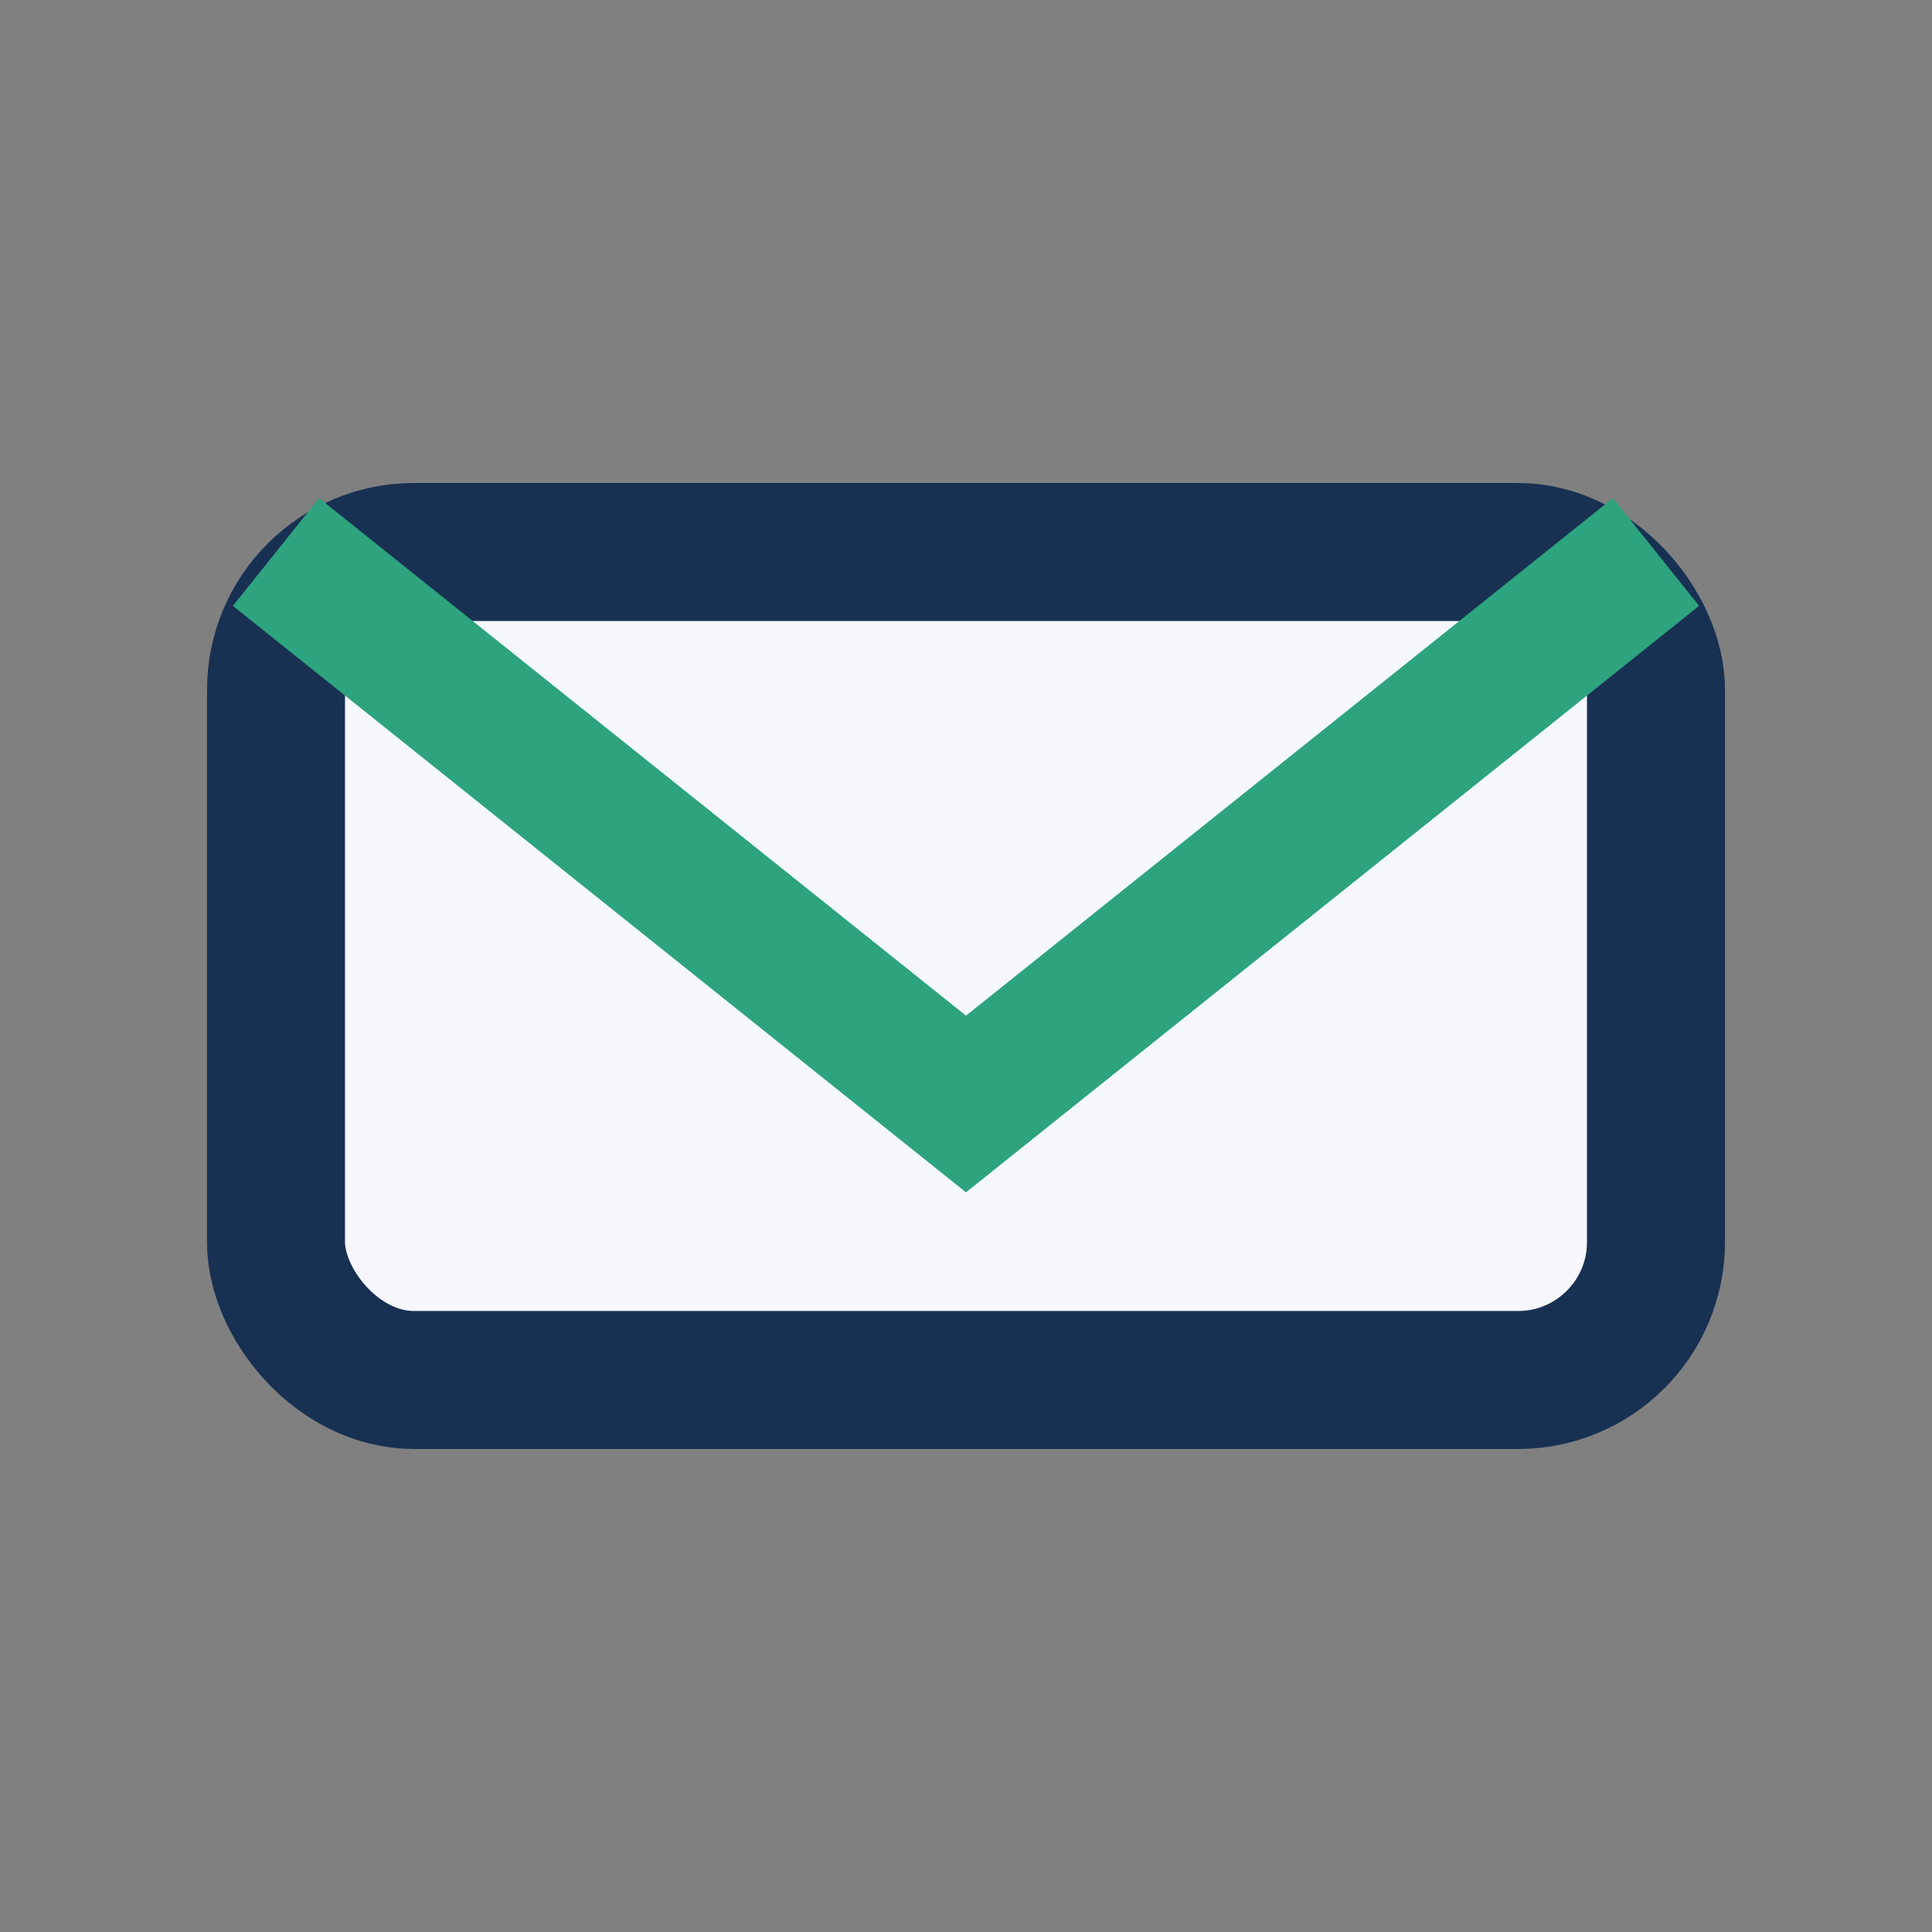
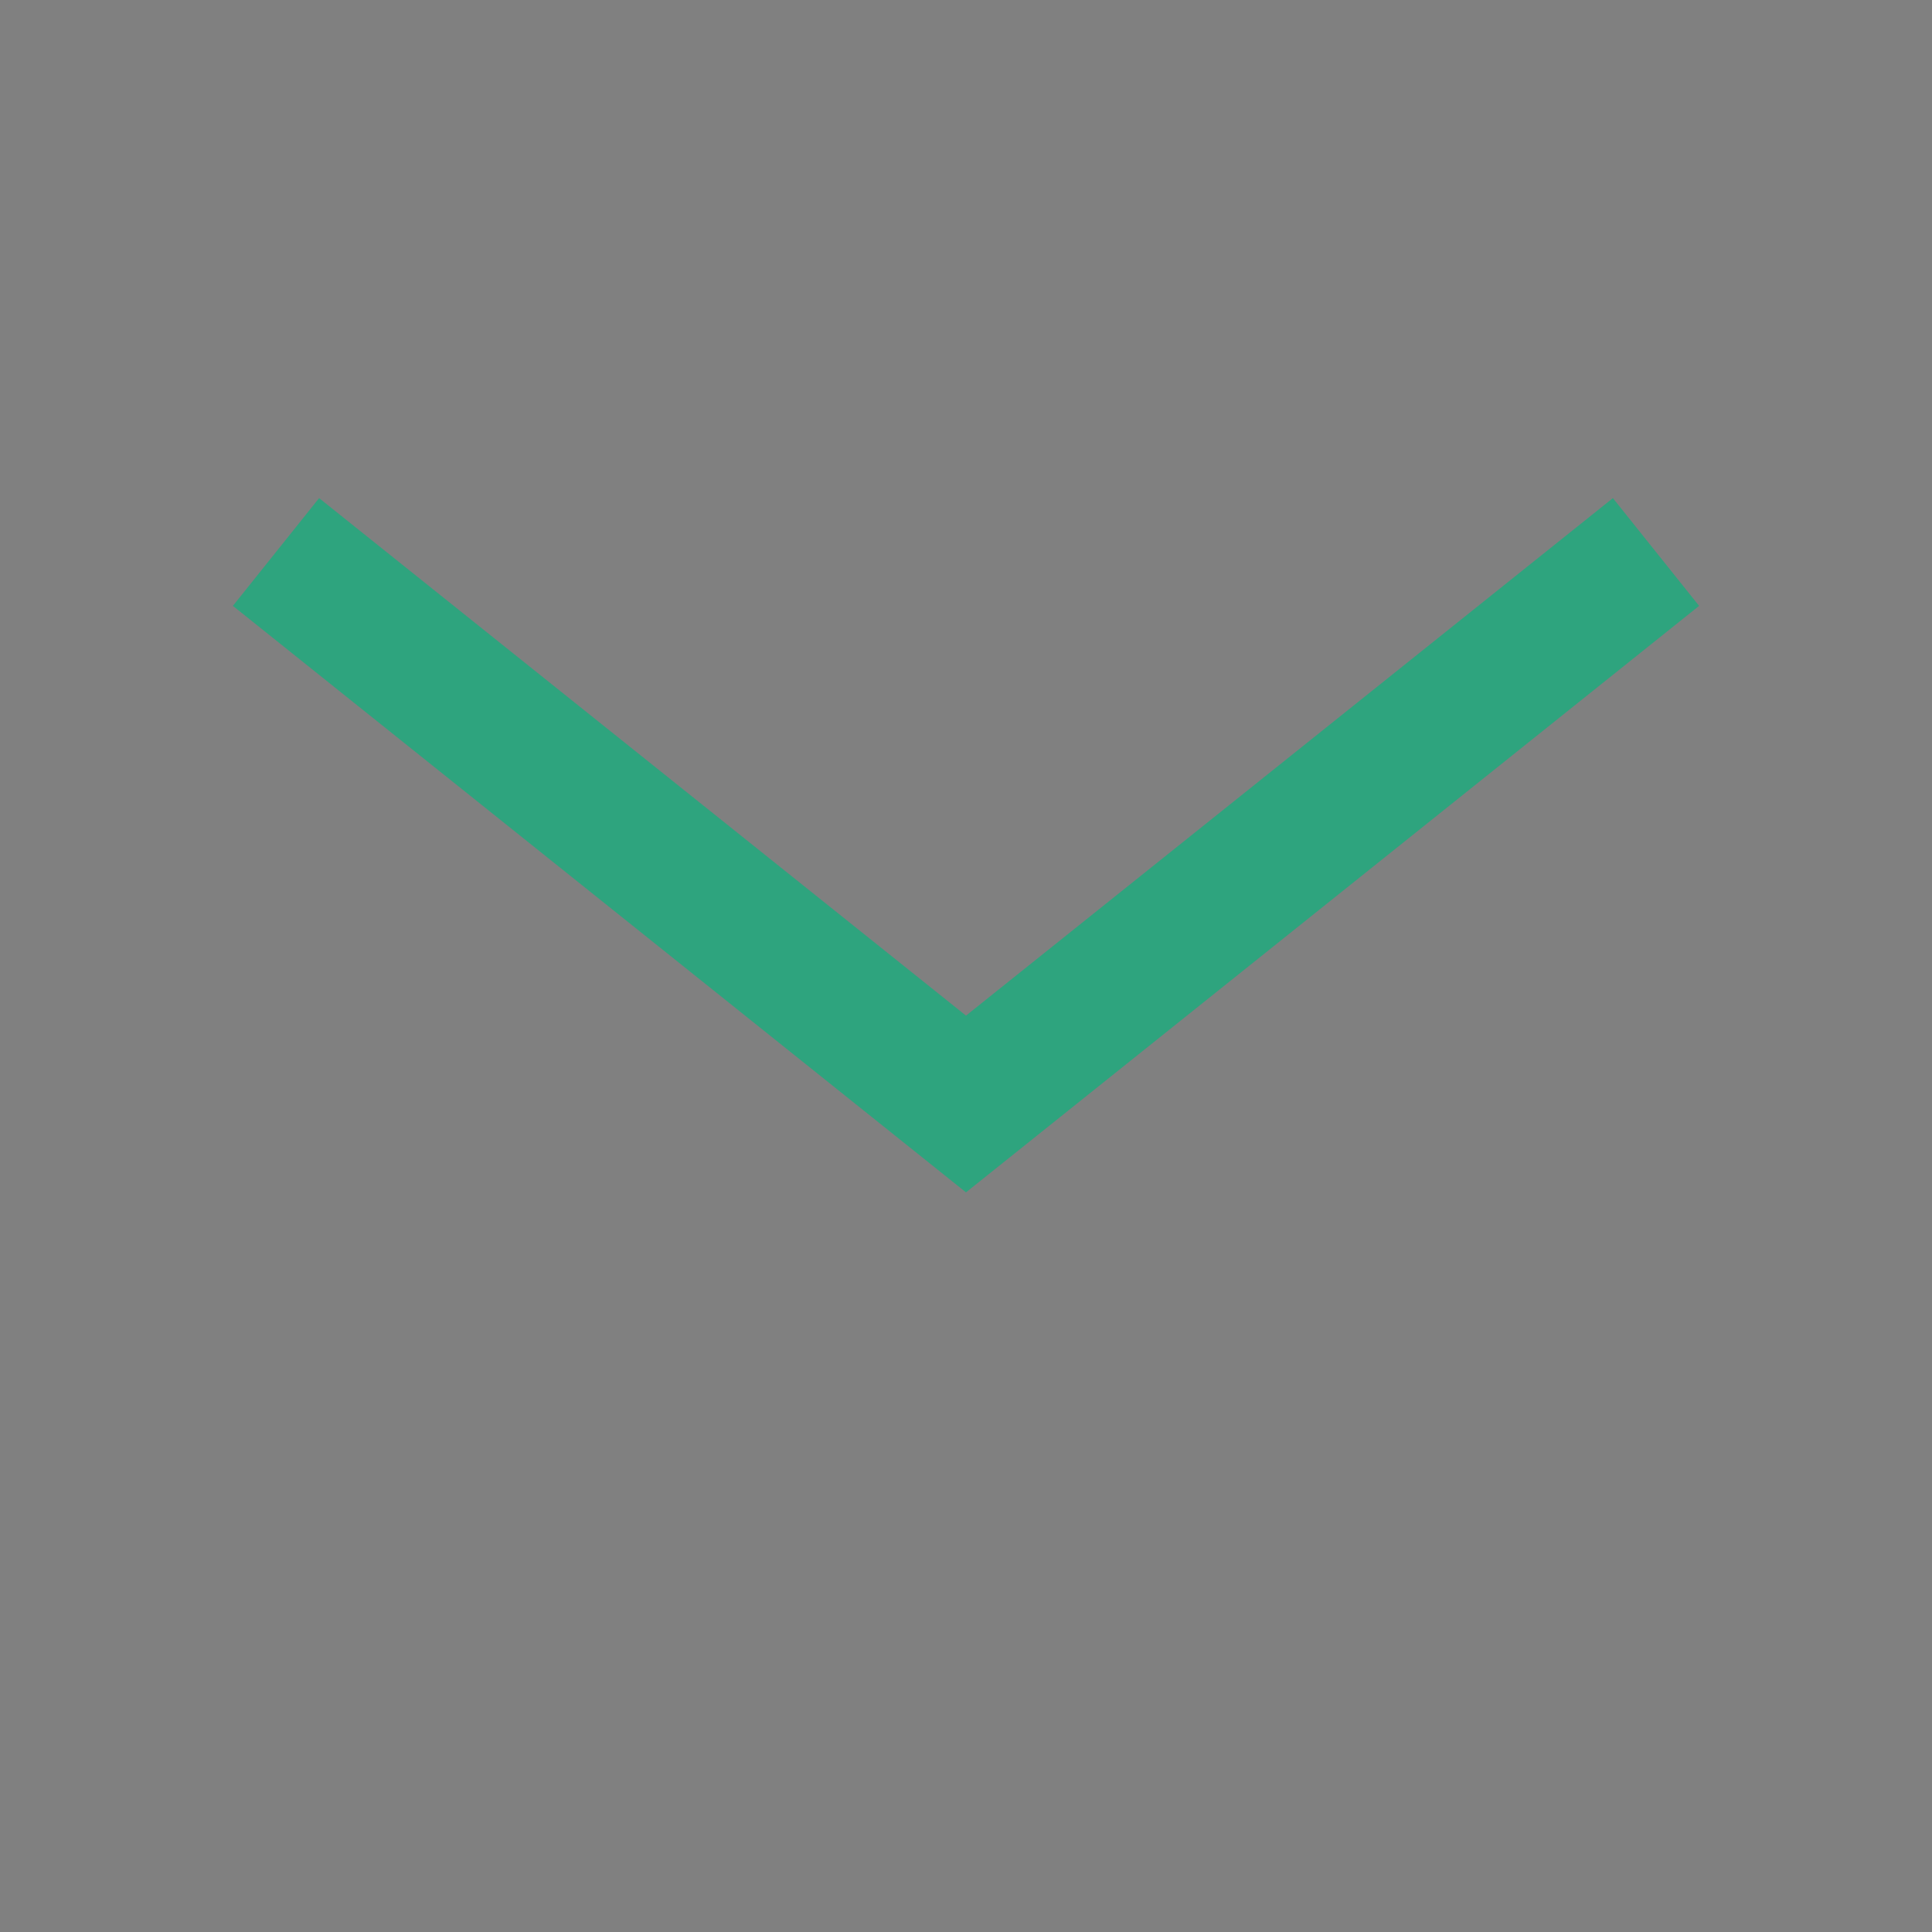
<svg xmlns="http://www.w3.org/2000/svg" width="28" height="28" viewBox="0 0 28 28">
  <rect x="0" y="0" width="28" height="28" fill="#808080" stroke="none" />
-   <rect x="4" y="8" width="20" height="12" rx="2" fill="#F5F7FA" stroke="#183153" stroke-width="2" />
  <path d="M4 8l10 8 10-8" fill="none" stroke="#2EA47E" stroke-width="2" />
</svg>